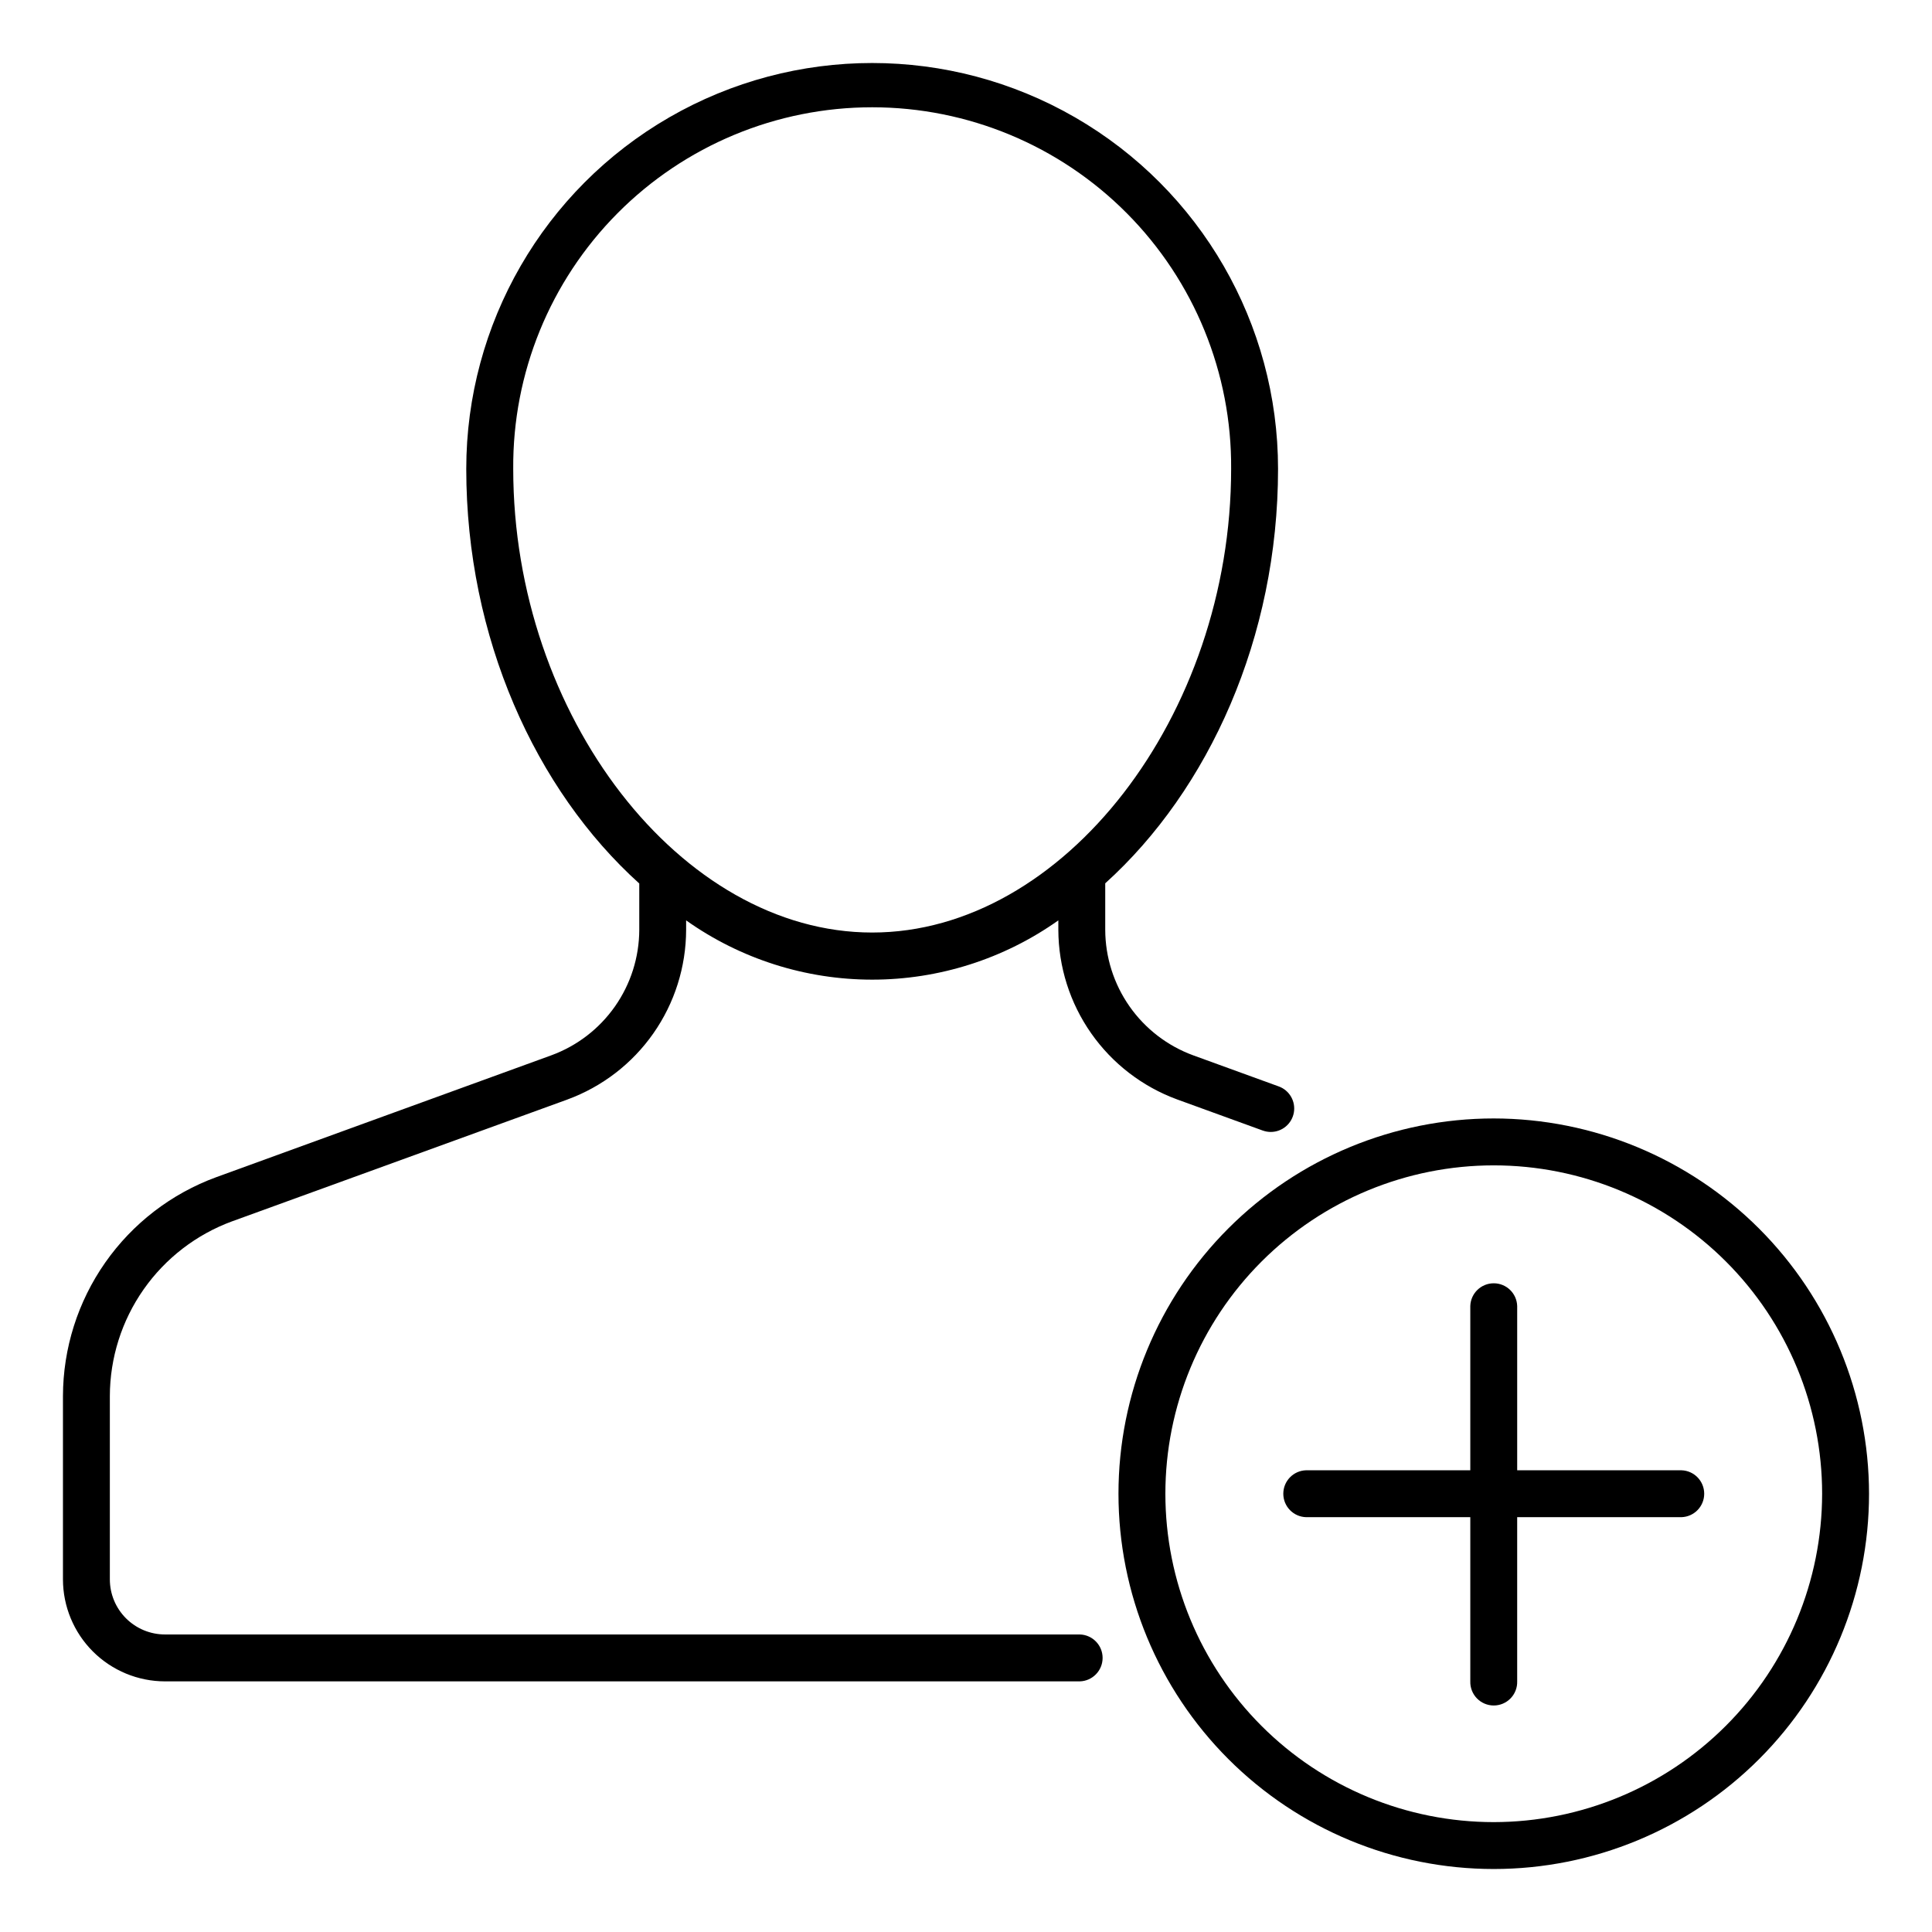
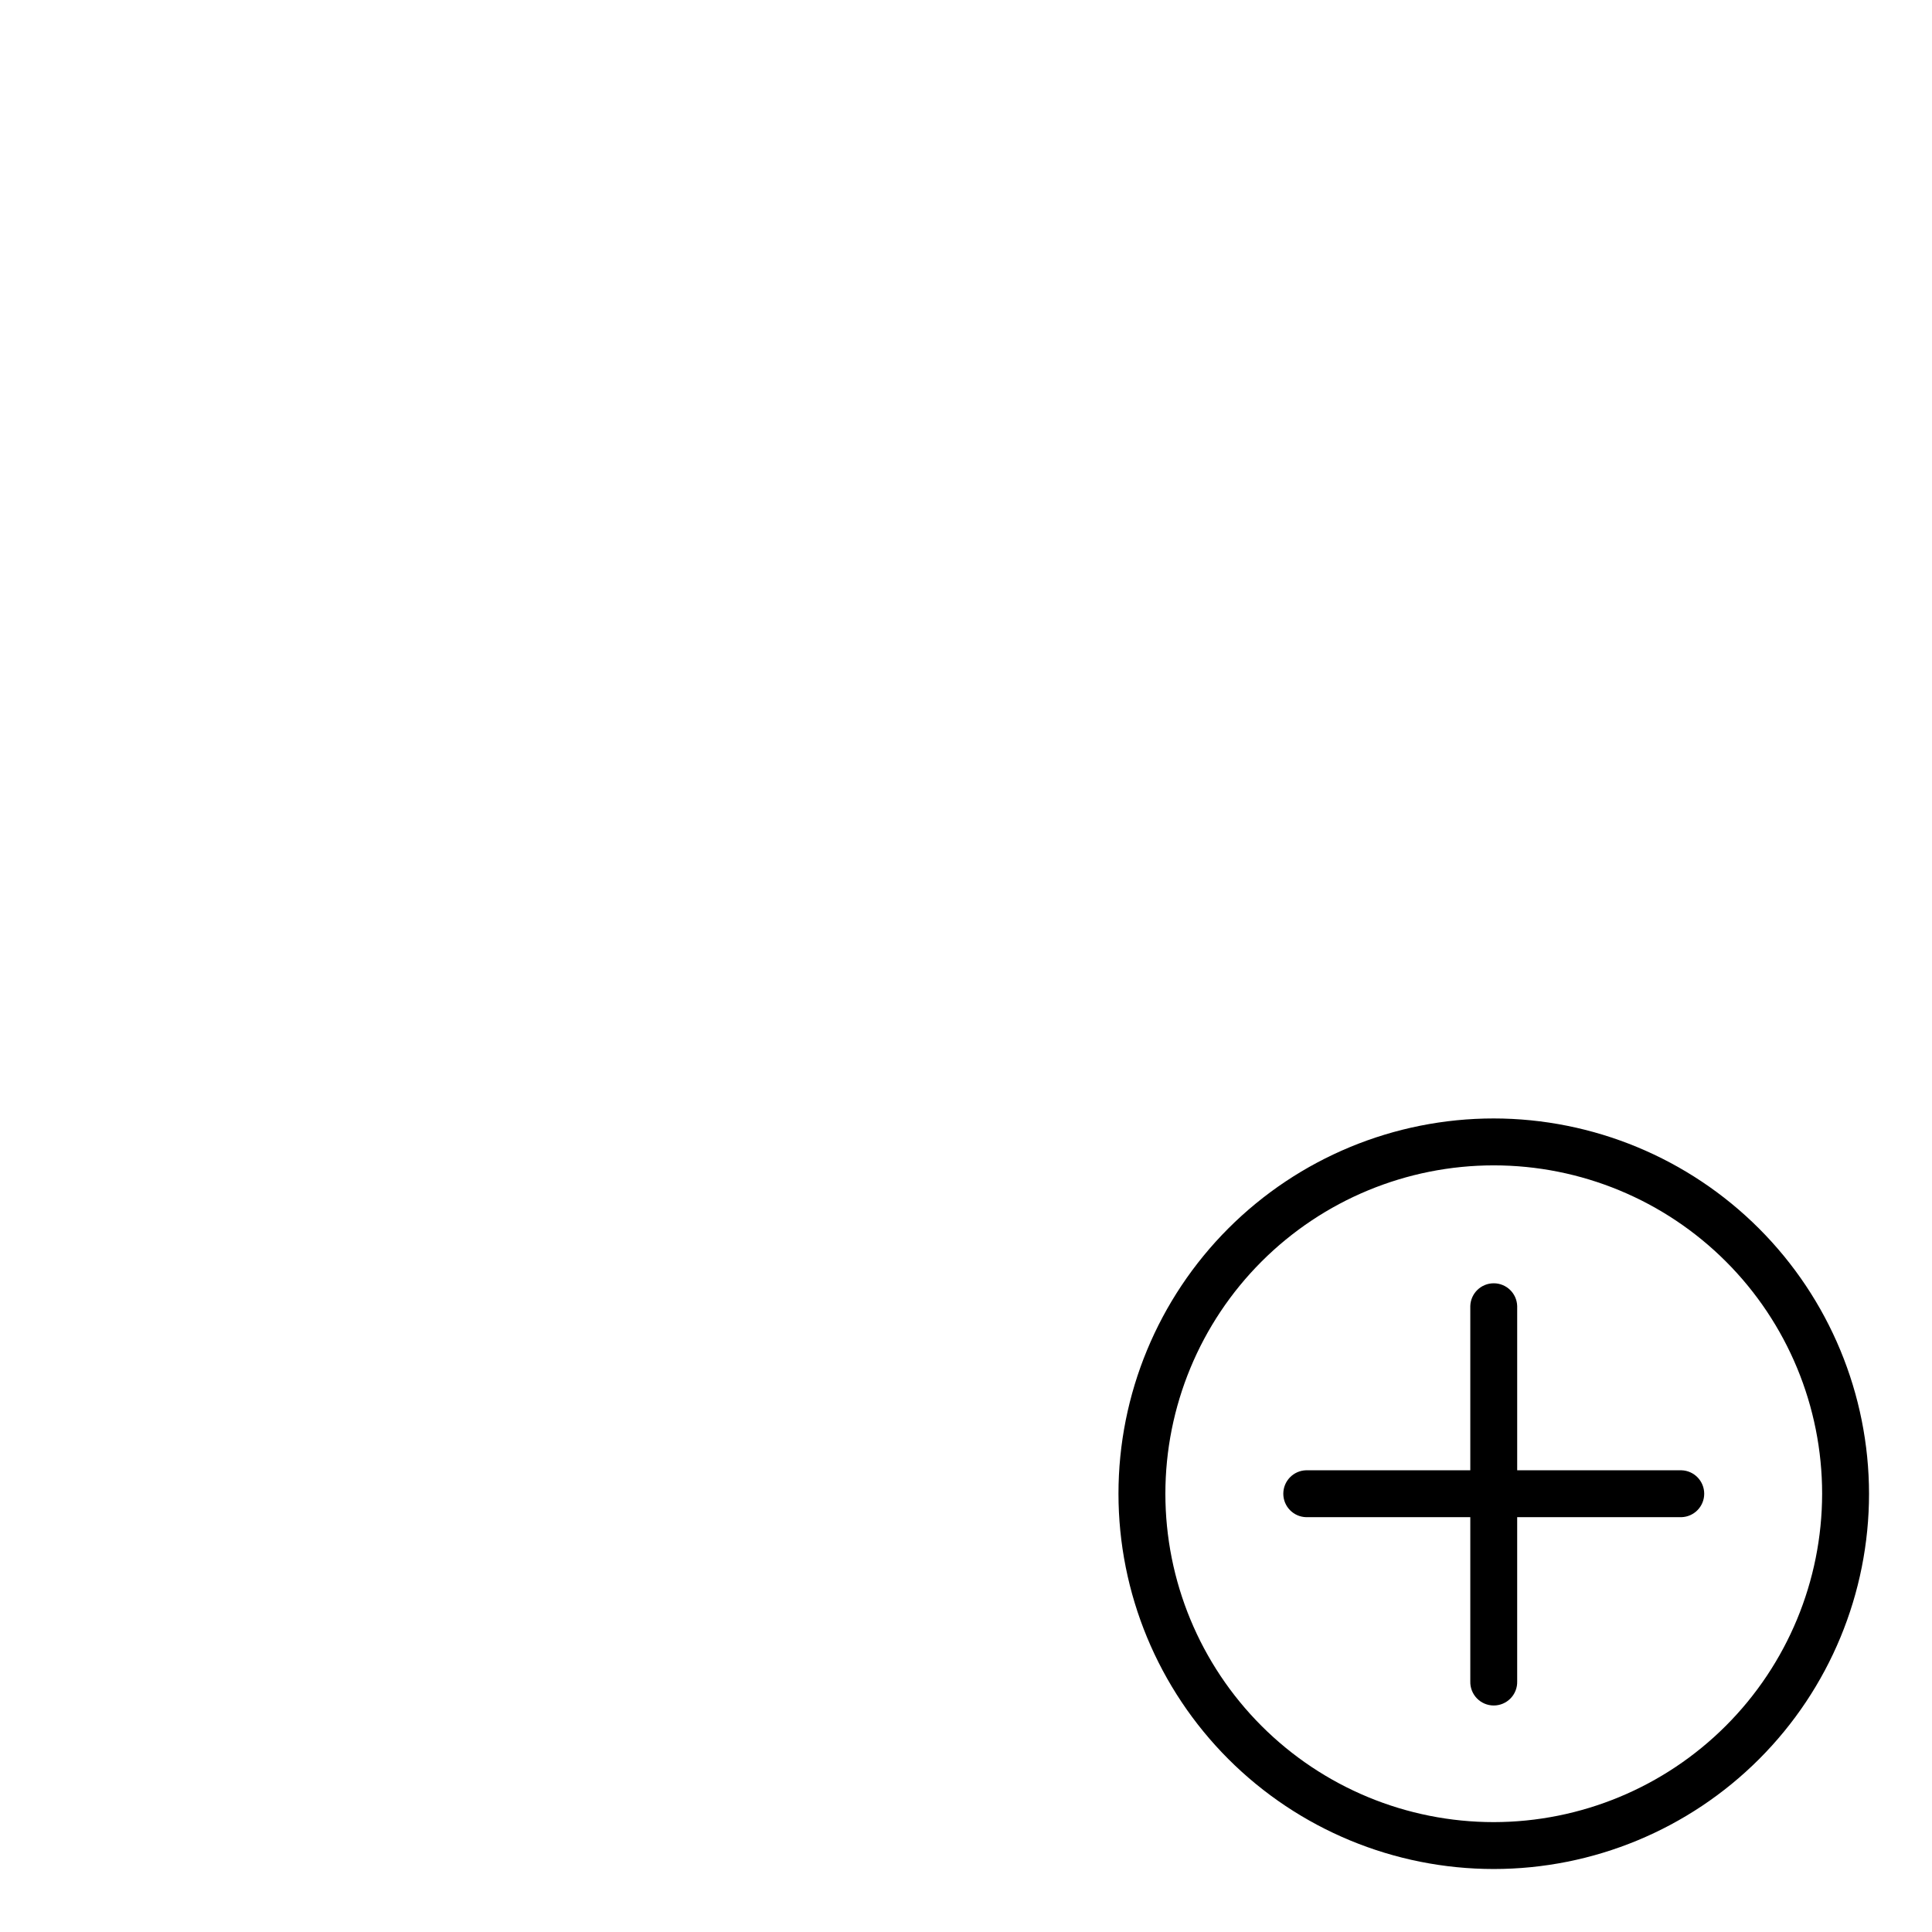
<svg xmlns="http://www.w3.org/2000/svg" fill="#000000" width="800px" height="800px" version="1.1" viewBox="144 144 512 512">
  <g>
    <path d="m539.86 440.4c-26.375 0-51.672 10.48-70.324 29.129-18.648 18.652-29.129 43.949-29.129 70.324s10.48 51.672 29.129 70.324c18.652 18.652 43.949 29.129 70.324 29.129s51.672-10.477 70.324-29.129c18.652-18.652 29.129-43.949 29.129-70.324-0.031-26.367-10.52-51.645-29.164-70.289-18.645-18.645-43.922-29.133-70.289-29.164zm0 186.48c-23.078 0-45.215-9.168-61.535-25.488-16.32-16.32-25.488-38.453-25.488-61.535 0-23.078 9.168-45.215 25.488-61.535 16.32-16.32 38.457-25.488 61.535-25.488 23.082 0 45.215 9.168 61.535 25.488 16.32 16.32 25.488 38.457 25.488 61.535-0.027 23.074-9.203 45.191-25.52 61.504-16.312 16.316-38.43 25.492-61.504 25.52z" />
    <path d="m589.59 533.64h-43.52v-43.516c-0.094-3.363-2.848-6.039-6.211-6.039-3.367 0-6.121 2.676-6.215 6.039v43.516h-43.516c-3.363 0.094-6.039 2.848-6.039 6.215 0 3.363 2.676 6.117 6.039 6.211h43.516v43.512c-0.051 1.676 0.586 3.305 1.754 4.508 1.172 1.207 2.781 1.887 4.461 1.887 1.676 0 3.285-0.68 4.457-1.887 1.168-1.203 1.805-2.832 1.754-4.508v-43.512h43.52c3.363-0.094 6.043-2.848 6.043-6.211 0-3.367-2.68-6.121-6.043-6.215z" />
-     <path d="m205.58 467.64 88.75-32.242v-0.004c9.219-3.375 17.184-9.492 22.816-17.535 5.629-8.039 8.66-17.613 8.684-27.43v-2.519c14.414 10.219 31.648 15.707 49.32 15.707 17.668 0 34.902-5.488 49.32-15.707v2.519c0.035 9.812 3.07 19.379 8.703 27.41 5.633 8.035 13.59 14.152 22.801 17.531l22.672 8.238v-0.004c0.68 0.246 1.398 0.375 2.125 0.375 3.012-0.004 5.59-2.168 6.113-5.137 0.523-2.969-1.156-5.887-3.988-6.922l-22.672-8.242c-6.82-2.496-12.715-7.023-16.887-12.977-4.168-5.949-6.418-13.031-6.438-20.297v-12.316c27.461-24.797 45.797-65.156 45.797-109.83v0.004c0-38.43-20.504-73.938-53.781-93.152-33.281-19.215-74.285-19.215-107.57 0-33.277 19.215-53.781 54.723-53.781 93.152 0 44.699 18.344 85.074 45.848 109.87v12.297c-0.023 7.262-2.273 14.344-6.445 20.289-4.172 5.945-10.066 10.469-16.887 12.961l-88.75 32.277c-11.895 4.356-22.172 12.254-29.438 22.629s-11.18 22.73-11.207 35.398v48.562c0.008 7.168 2.859 14.039 7.926 19.109 5.07 5.066 11.941 7.918 19.109 7.926h242.44c3.363-0.098 6.043-2.852 6.043-6.215 0-3.367-2.68-6.121-6.043-6.215h-242.44c-3.875 0-7.59-1.539-10.332-4.281-2.738-2.738-4.277-6.453-4.277-10.328v-48.559c0.02-10.117 3.144-19.988 8.949-28.273 5.809-8.289 14.016-14.594 23.516-18.07zm74.43-199.39c-0.188-25.348 9.754-49.723 27.613-67.711 17.859-17.992 42.16-28.109 67.512-28.109 25.352 0 49.652 10.117 67.512 28.109 17.859 17.988 27.801 42.363 27.617 67.711 0 65.453-44.457 122.88-95.125 122.88s-95.129-57.422-95.129-122.88z" />
  </g>
</svg>